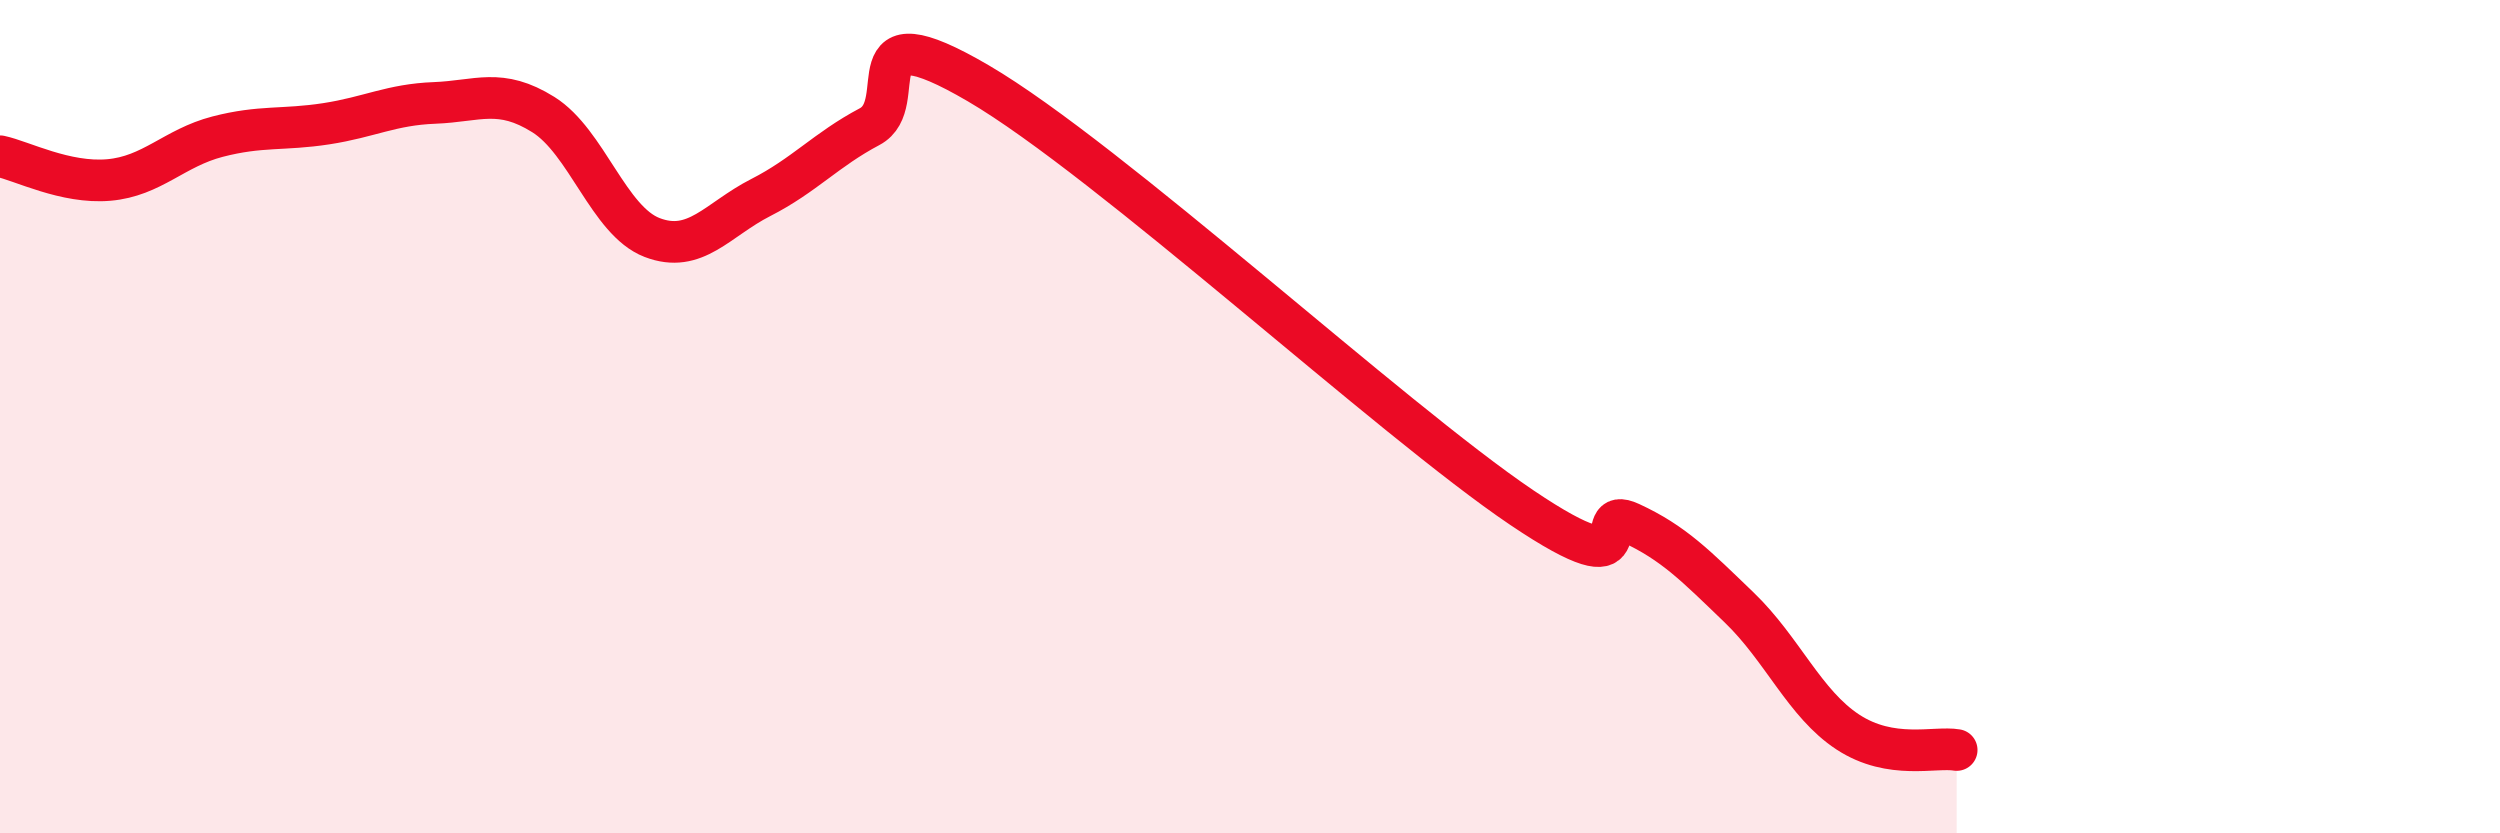
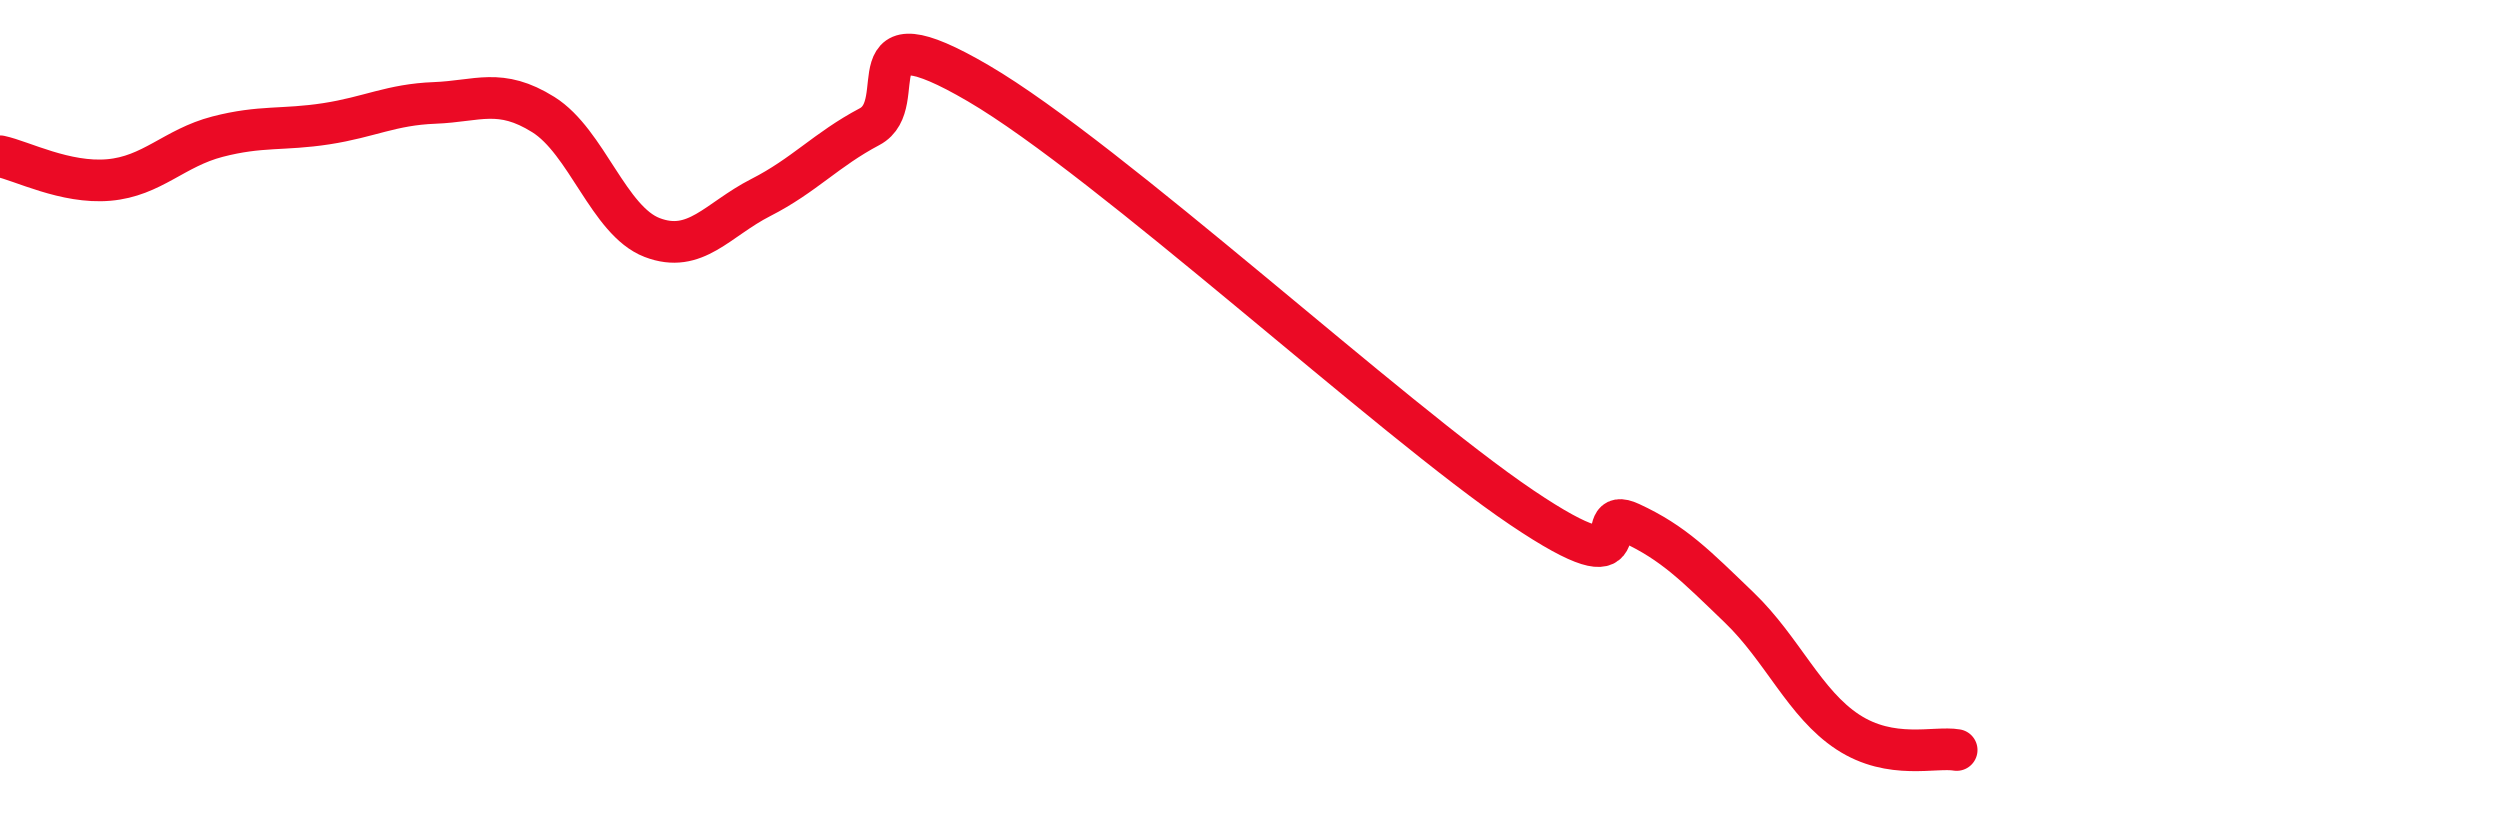
<svg xmlns="http://www.w3.org/2000/svg" width="60" height="20" viewBox="0 0 60 20">
-   <path d="M 0,3.75 C 0.52,3.86 1.57,4.41 2.61,4.32 C 3.65,4.23 4.18,3.55 5.22,3.28 C 6.26,3.01 6.79,3.13 7.83,2.97 C 8.87,2.81 9.39,2.51 10.43,2.47 C 11.47,2.43 12,2.1 13.04,2.75 C 14.08,3.4 14.61,5.3 15.65,5.7 C 16.69,6.1 17.22,5.27 18.26,4.74 C 19.3,4.21 19.83,3.59 20.87,3.04 C 21.91,2.49 20.35,0.17 23.48,2 C 26.61,3.83 33.39,10.07 36.52,12.18 C 39.65,14.29 38.09,12.07 39.13,12.55 C 40.17,13.03 40.7,13.58 41.74,14.58 C 42.78,15.58 43.31,16.89 44.35,17.57 C 45.39,18.25 46.44,17.91 46.96,18L46.96 20L0 20Z" fill="#EB0A25" opacity="0.1" stroke-linecap="round" stroke-linejoin="round" />
  <path d="M 0,3.75 C 0.52,3.86 1.57,4.41 2.61,4.32 C 3.65,4.23 4.18,3.55 5.22,3.28 C 6.26,3.01 6.79,3.13 7.83,2.97 C 8.87,2.81 9.39,2.51 10.43,2.47 C 11.47,2.43 12,2.1 13.04,2.75 C 14.08,3.4 14.61,5.3 15.65,5.7 C 16.69,6.1 17.22,5.27 18.26,4.74 C 19.3,4.21 19.83,3.59 20.87,3.04 C 21.91,2.49 20.35,0.17 23.48,2 C 26.61,3.83 33.39,10.07 36.52,12.18 C 39.65,14.29 38.09,12.07 39.13,12.55 C 40.17,13.03 40.7,13.58 41.74,14.58 C 42.78,15.58 43.31,16.89 44.35,17.57 C 45.39,18.25 46.44,17.91 46.96,18" stroke="#EB0A25" stroke-width="1" fill="none" stroke-linecap="round" stroke-linejoin="round" />
</svg>